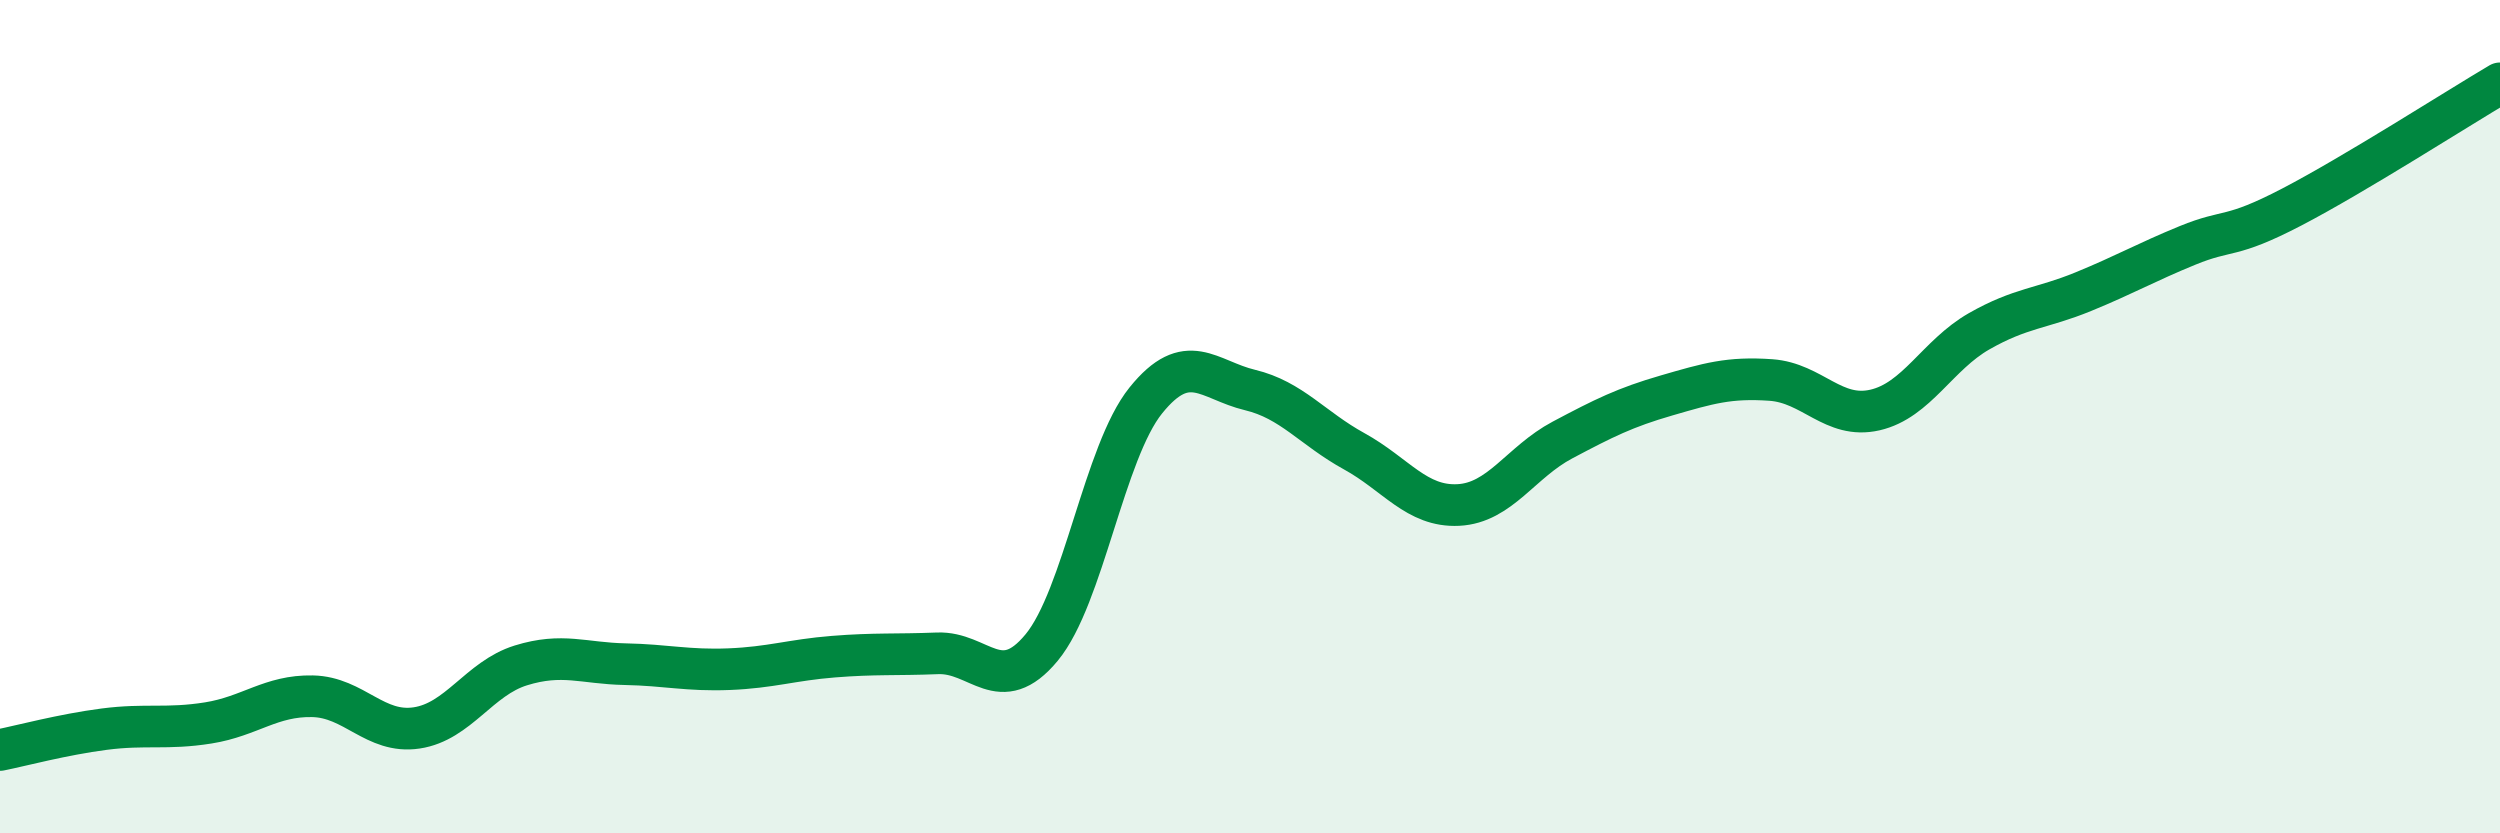
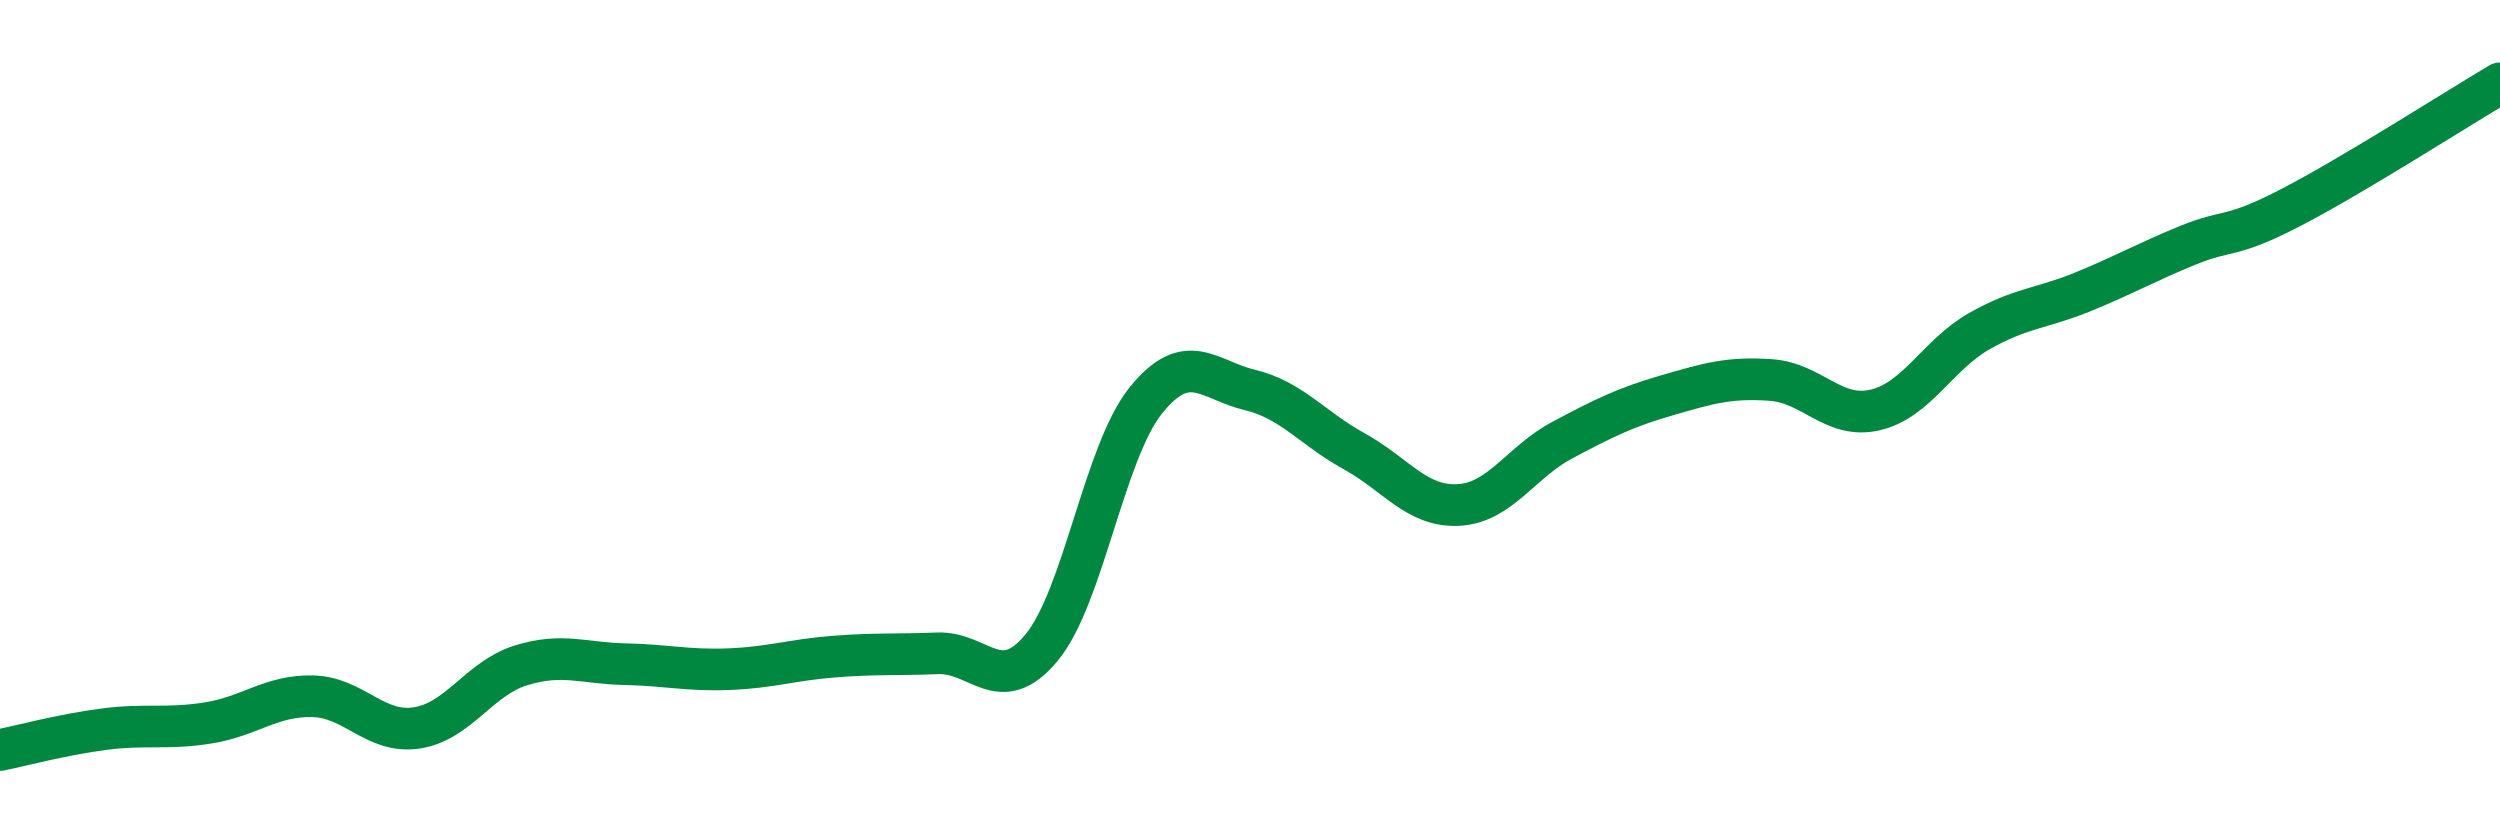
<svg xmlns="http://www.w3.org/2000/svg" width="60" height="20" viewBox="0 0 60 20">
-   <path d="M 0,18 C 0.5,17.9 1.5,17.63 2.5,17.5 C 3.5,17.37 4,17.51 5,17.35 C 6,17.19 6.5,16.69 7.5,16.71 C 8.5,16.73 9,17.62 10,17.47 C 11,17.32 11.5,16.28 12.5,15.97 C 13.5,15.66 14,15.92 15,15.94 C 16,15.96 16.5,16.1 17.5,16.06 C 18.5,16.02 19,15.84 20,15.76 C 21,15.68 21.5,15.72 22.5,15.68 C 23.5,15.64 24,16.75 25,15.54 C 26,14.33 26.5,10.85 27.5,9.61 C 28.5,8.37 29,9.12 30,9.36 C 31,9.6 31.5,10.28 32.5,10.83 C 33.5,11.38 34,12.17 35,12.12 C 36,12.07 36.5,11.09 37.5,10.56 C 38.5,10.03 39,9.78 40,9.49 C 41,9.2 41.5,9.05 42.5,9.12 C 43.5,9.19 44,10.07 45,9.84 C 46,9.61 46.5,8.52 47.5,7.95 C 48.5,7.38 49,7.41 50,7 C 51,6.59 51.5,6.3 52.5,5.89 C 53.5,5.48 53.5,5.75 55,4.97 C 56.5,4.19 59,2.59 60,2L60 20L0 20Z" fill="#008740" opacity="0.1" stroke-linecap="round" stroke-linejoin="round" />
  <path d="M 0,18 C 0.5,17.9 1.5,17.63 2.5,17.5 C 3.5,17.37 4,17.51 5,17.35 C 6,17.19 6.5,16.69 7.5,16.71 C 8.5,16.73 9,17.62 10,17.47 C 11,17.32 11.5,16.28 12.5,15.97 C 13.5,15.66 14,15.92 15,15.94 C 16,15.96 16.5,16.1 17.5,16.06 C 18.5,16.02 19,15.84 20,15.76 C 21,15.68 21.5,15.72 22.5,15.68 C 23.5,15.64 24,16.75 25,15.54 C 26,14.33 26.5,10.85 27.5,9.61 C 28.5,8.37 29,9.12 30,9.36 C 31,9.6 31.5,10.28 32.5,10.83 C 33.5,11.38 34,12.17 35,12.12 C 36,12.07 36.5,11.09 37.5,10.56 C 38.5,10.03 39,9.78 40,9.49 C 41,9.2 41.5,9.05 42.5,9.12 C 43.5,9.19 44,10.07 45,9.84 C 46,9.61 46.5,8.52 47.5,7.95 C 48.5,7.38 49,7.41 50,7 C 51,6.59 51.5,6.3 52.5,5.89 C 53.5,5.48 53.5,5.75 55,4.97 C 56.5,4.19 59,2.59 60,2" stroke="#008740" stroke-width="1" fill="none" stroke-linecap="round" stroke-linejoin="round" />
</svg>